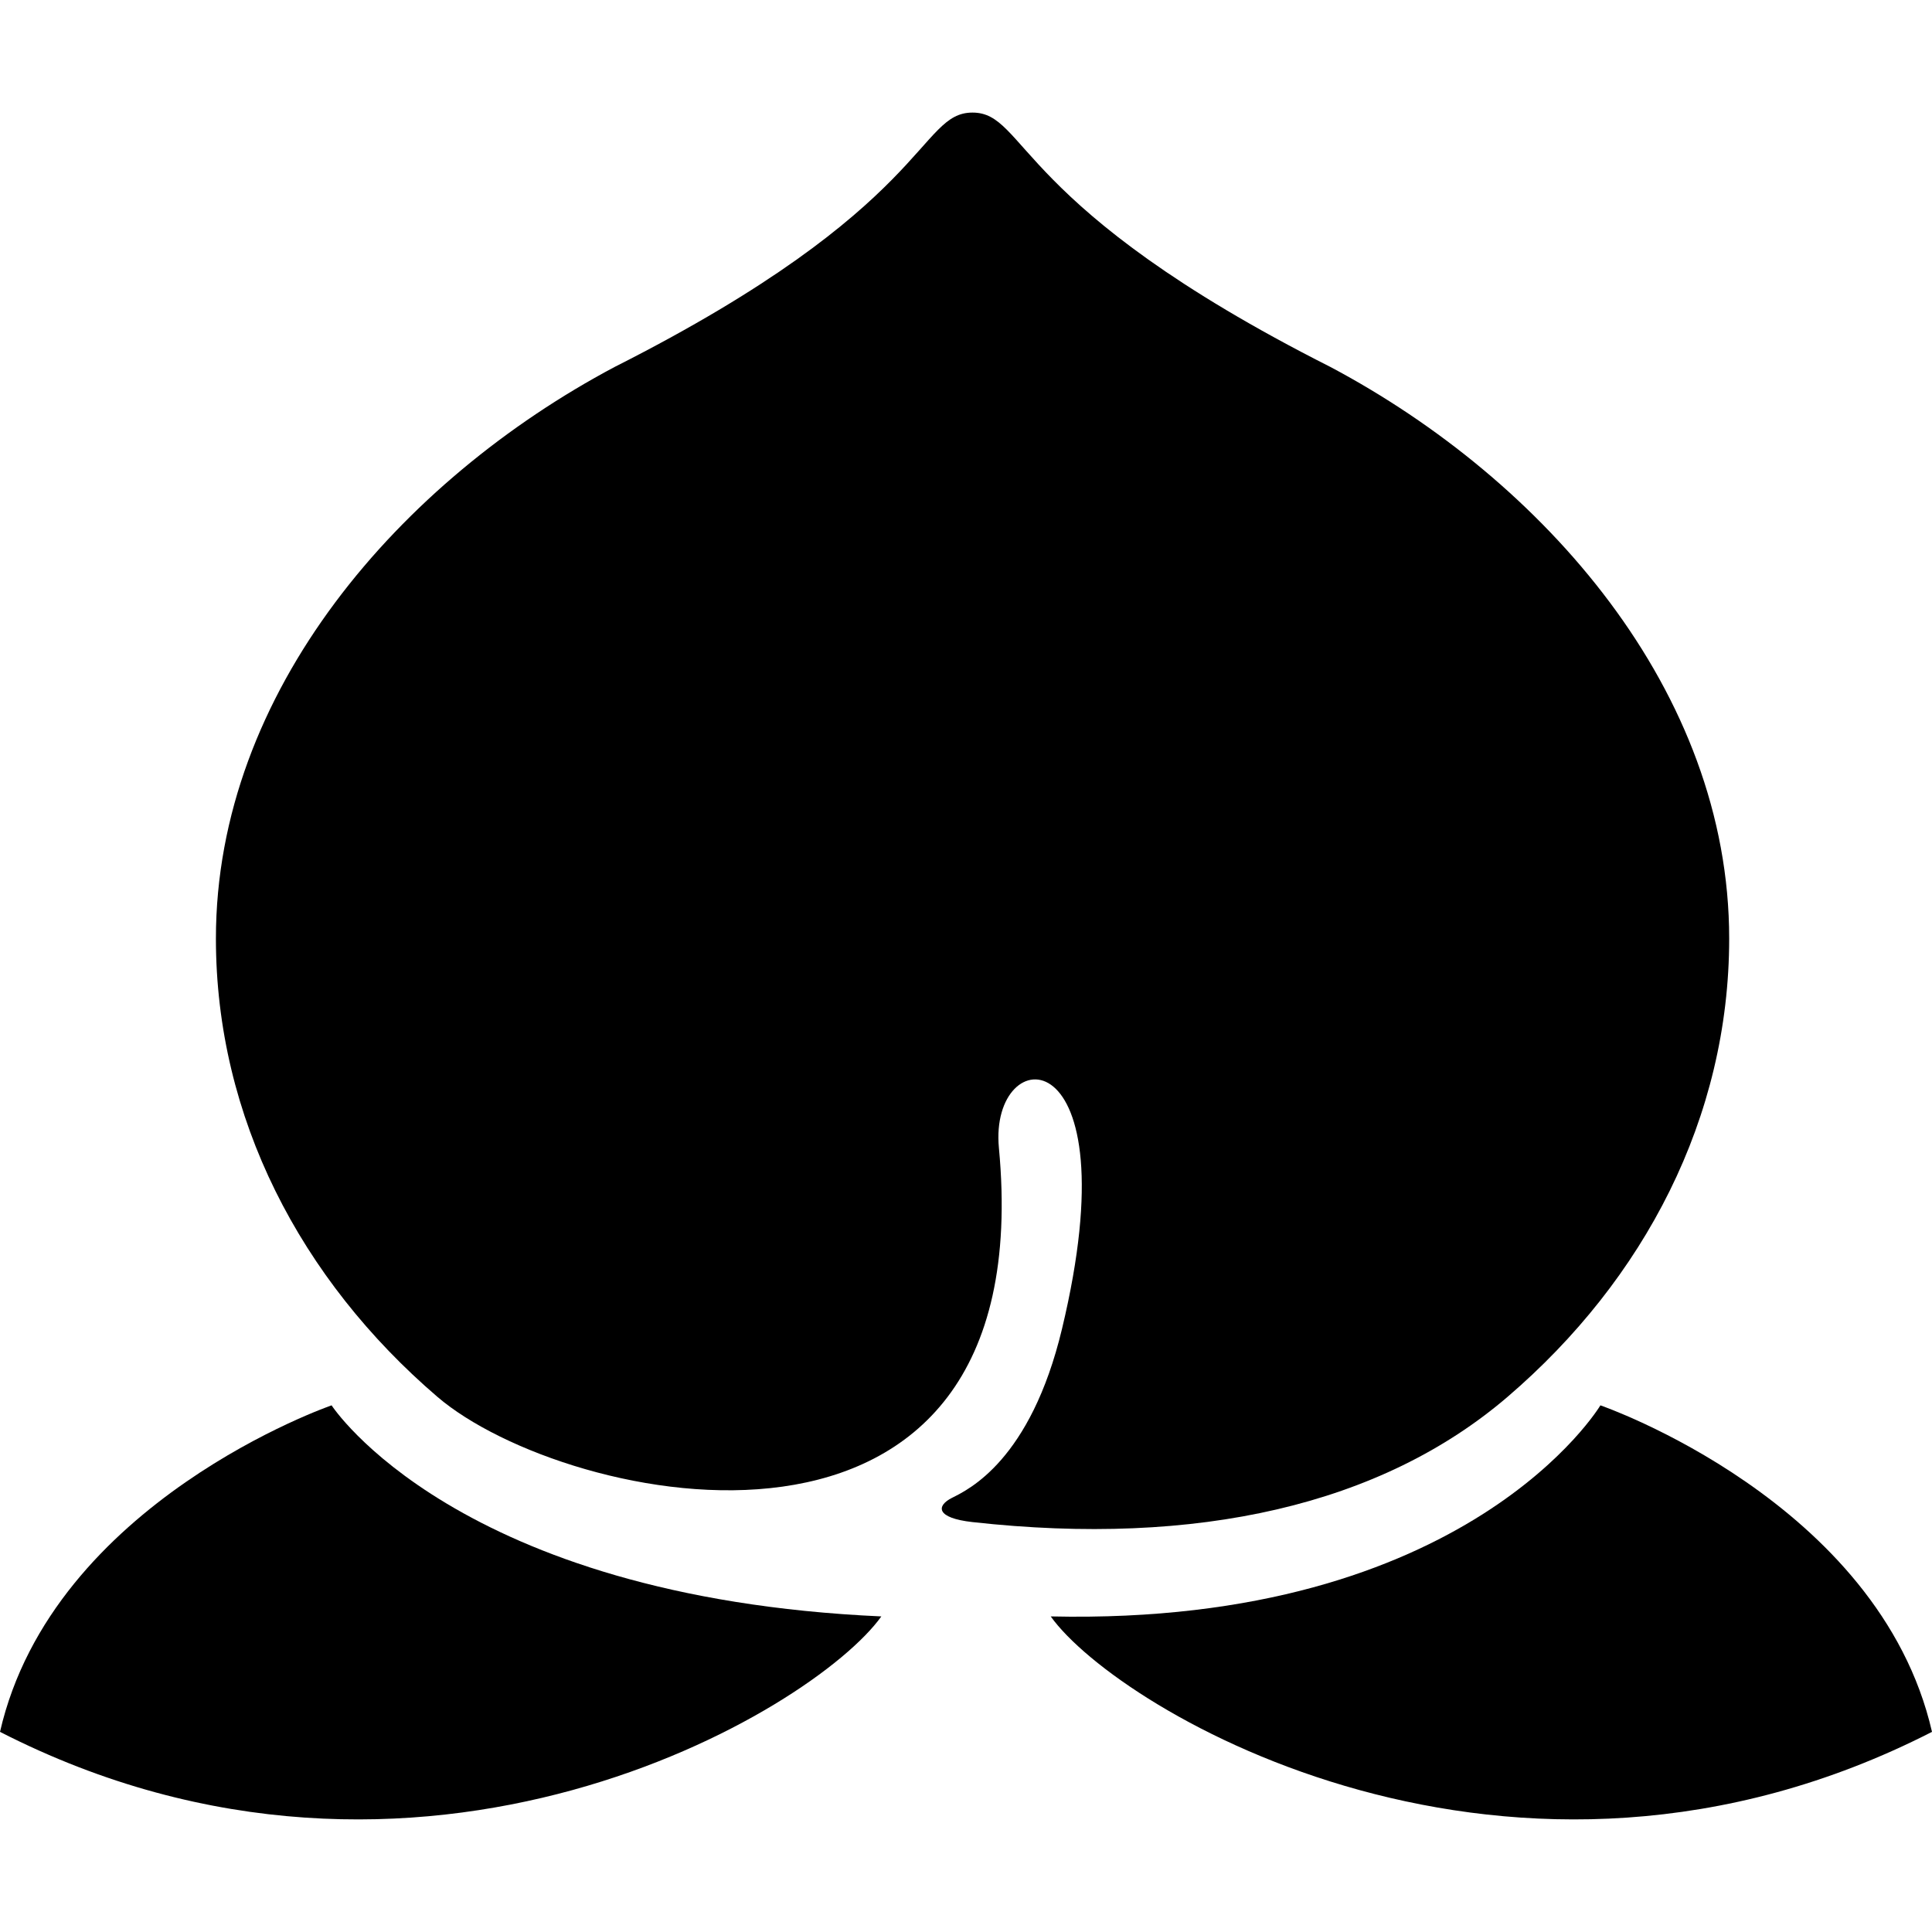
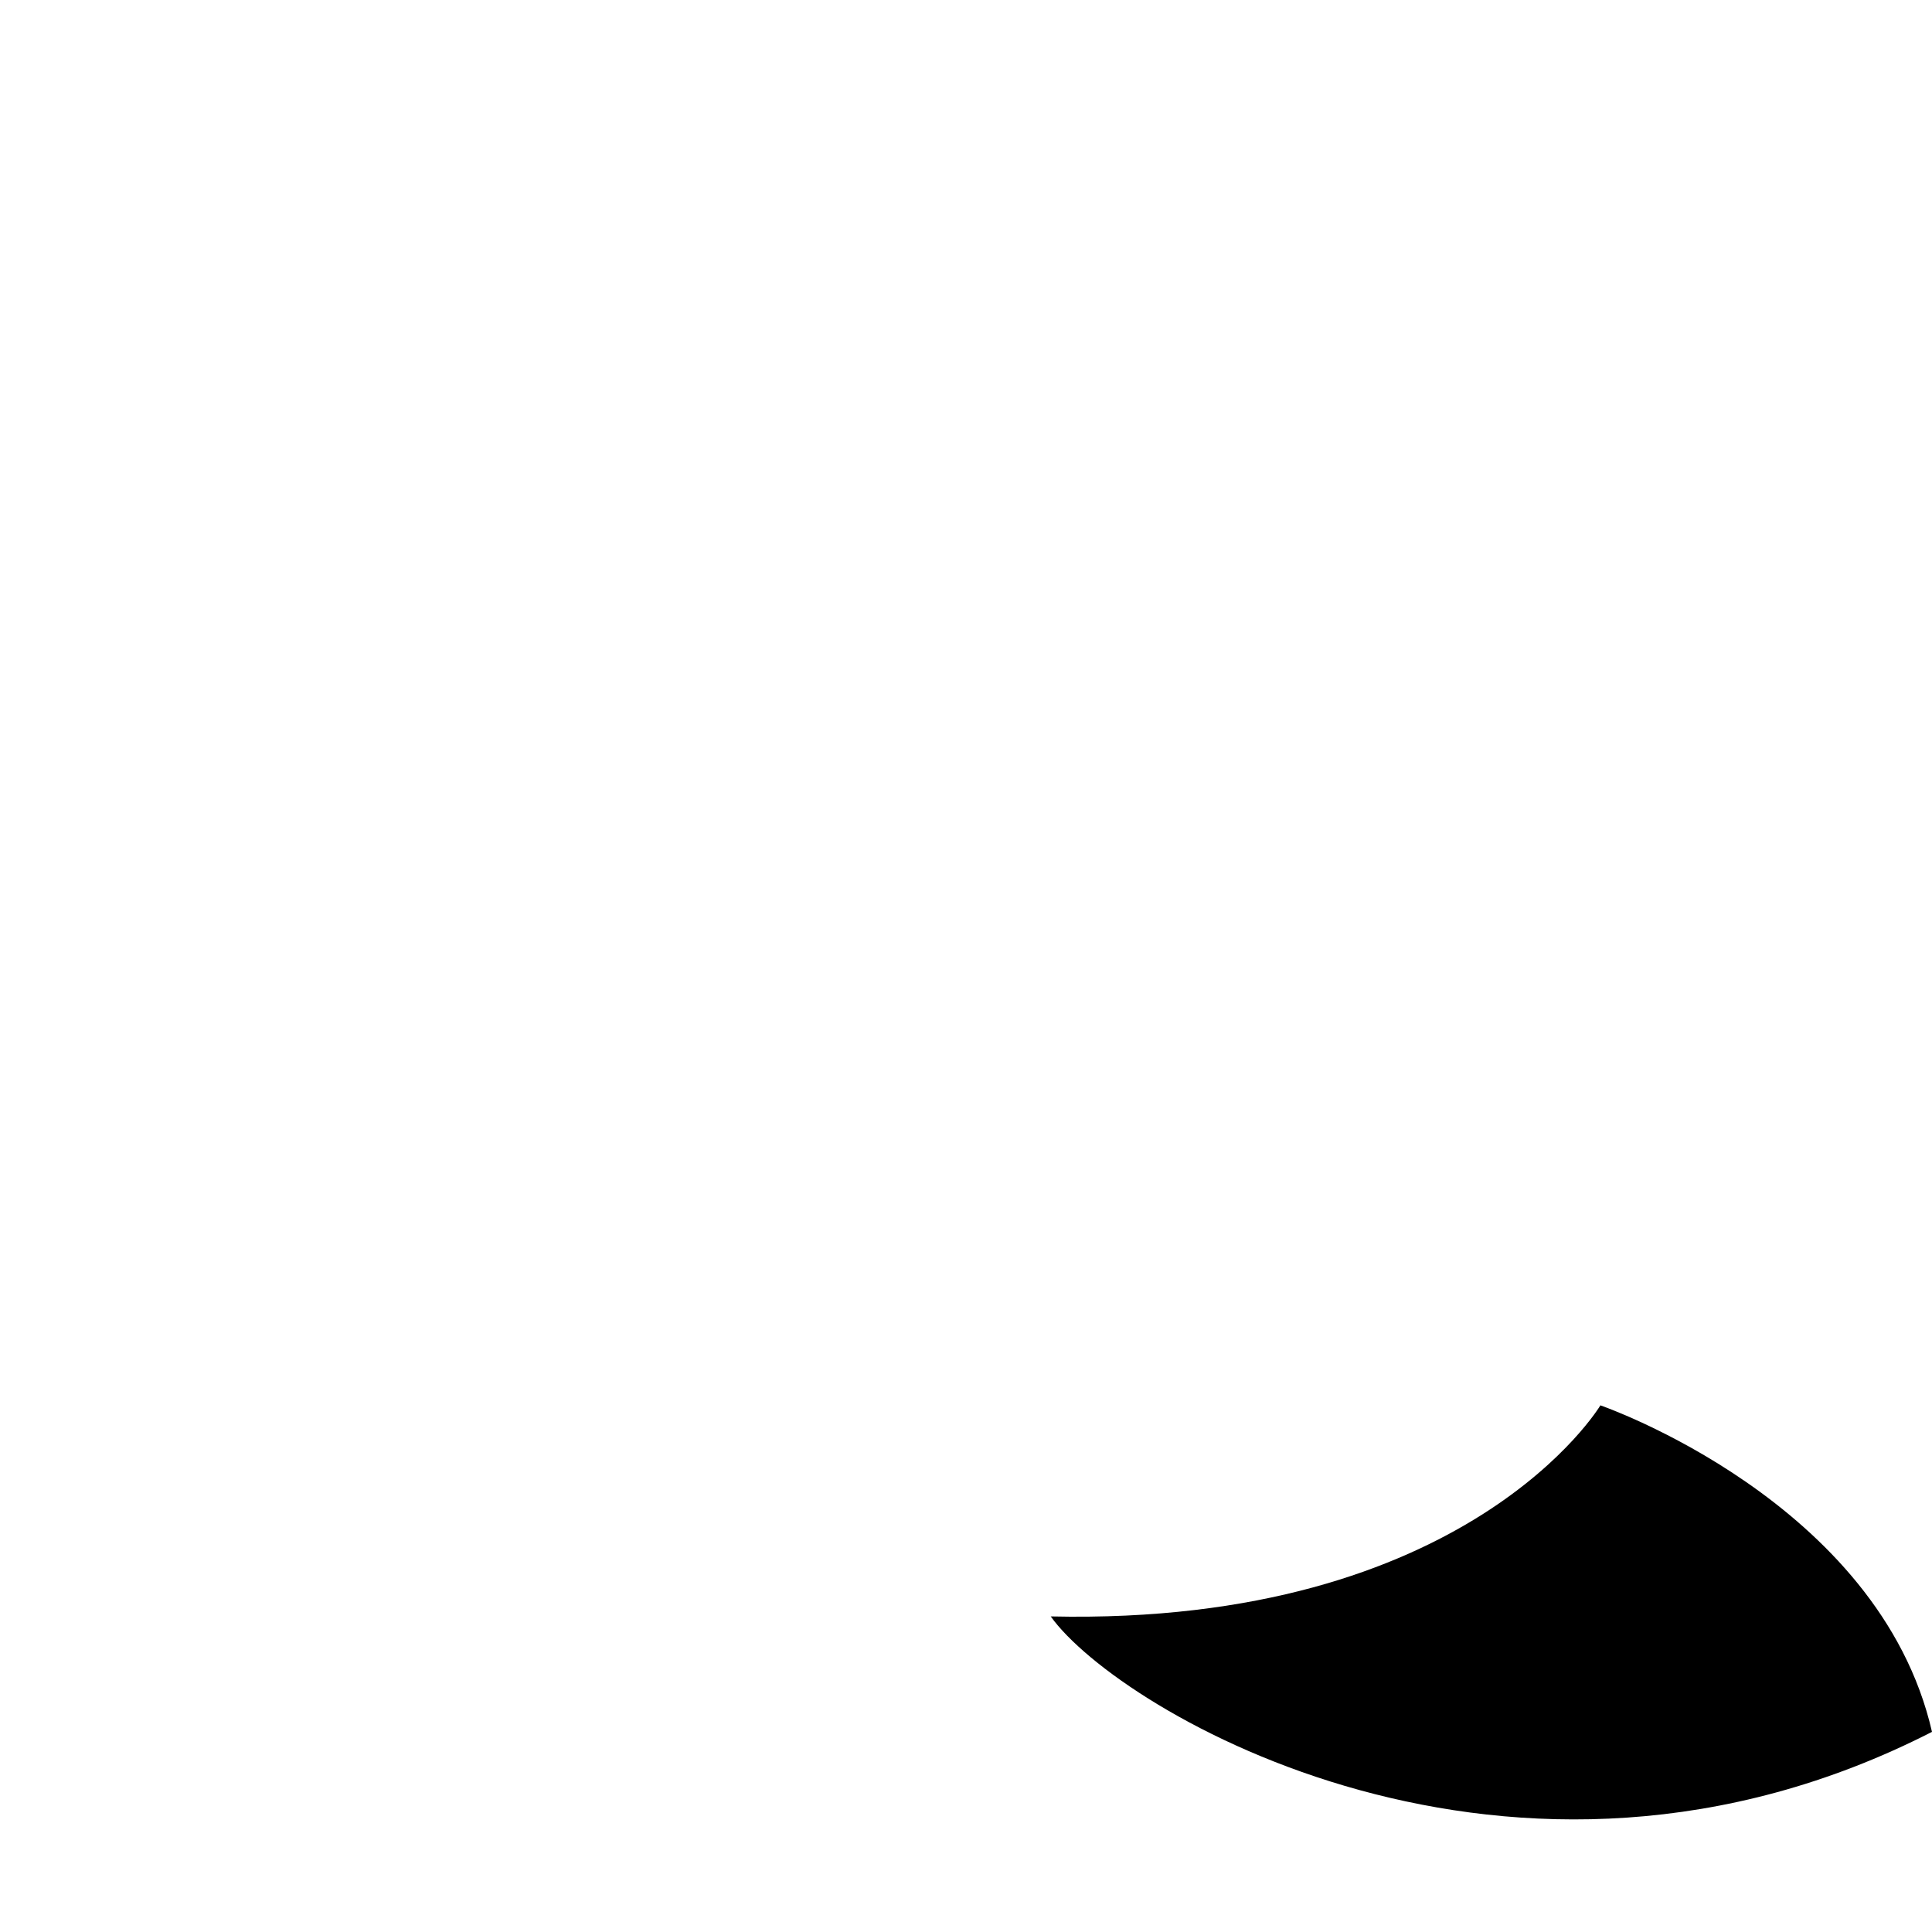
<svg xmlns="http://www.w3.org/2000/svg" version="1.1" id="_x32_" width="800px" height="800px" viewBox="0 0 512 512" xml:space="preserve">
  <style type="text/css">

	.st0{fill:#000000;}

</style>
  <g>
-     <path class="st0" d="M399.5,370.196c36.297-31.094,58.75-74.031,58.75-121.469c0-65.578-49.078-121.422-105.656-151.469   c-84.094-42.484-80.359-67.422-94.875-67.422s-10.781,24.938-94.859,67.422c-56.578,30.047-105.641,85.891-105.641,151.469   c0,47.438,22.438,90.375,58.719,121.469c33.906,29.047,160.328,56.359,148.781-66c-2.688-28.563,35.594-30.719,16.719,47.984   c-8.344,34.844-24.797,42.578-29.094,44.734c-4.313,2.156-4.313,5.375,5.375,6.453C317.281,409.992,366.094,398.821,399.5,370.196z   " />
-     <path class="st0" d="M87.875,372.43c0,0-73.859,25.453-87.875,86.531c111.078,56.828,215.625-5.484,233.563-30.594   C120.813,423.32,87.875,372.43,87.875,372.43z" />
    <path class="st0" d="M424.125,372.43c0,0-34.875,58.437-145.672,55.937c17.922,25.109,122.469,87.422,233.547,30.594   C497.984,397.883,424.125,372.43,424.125,372.43z" />
  </g>
</svg>